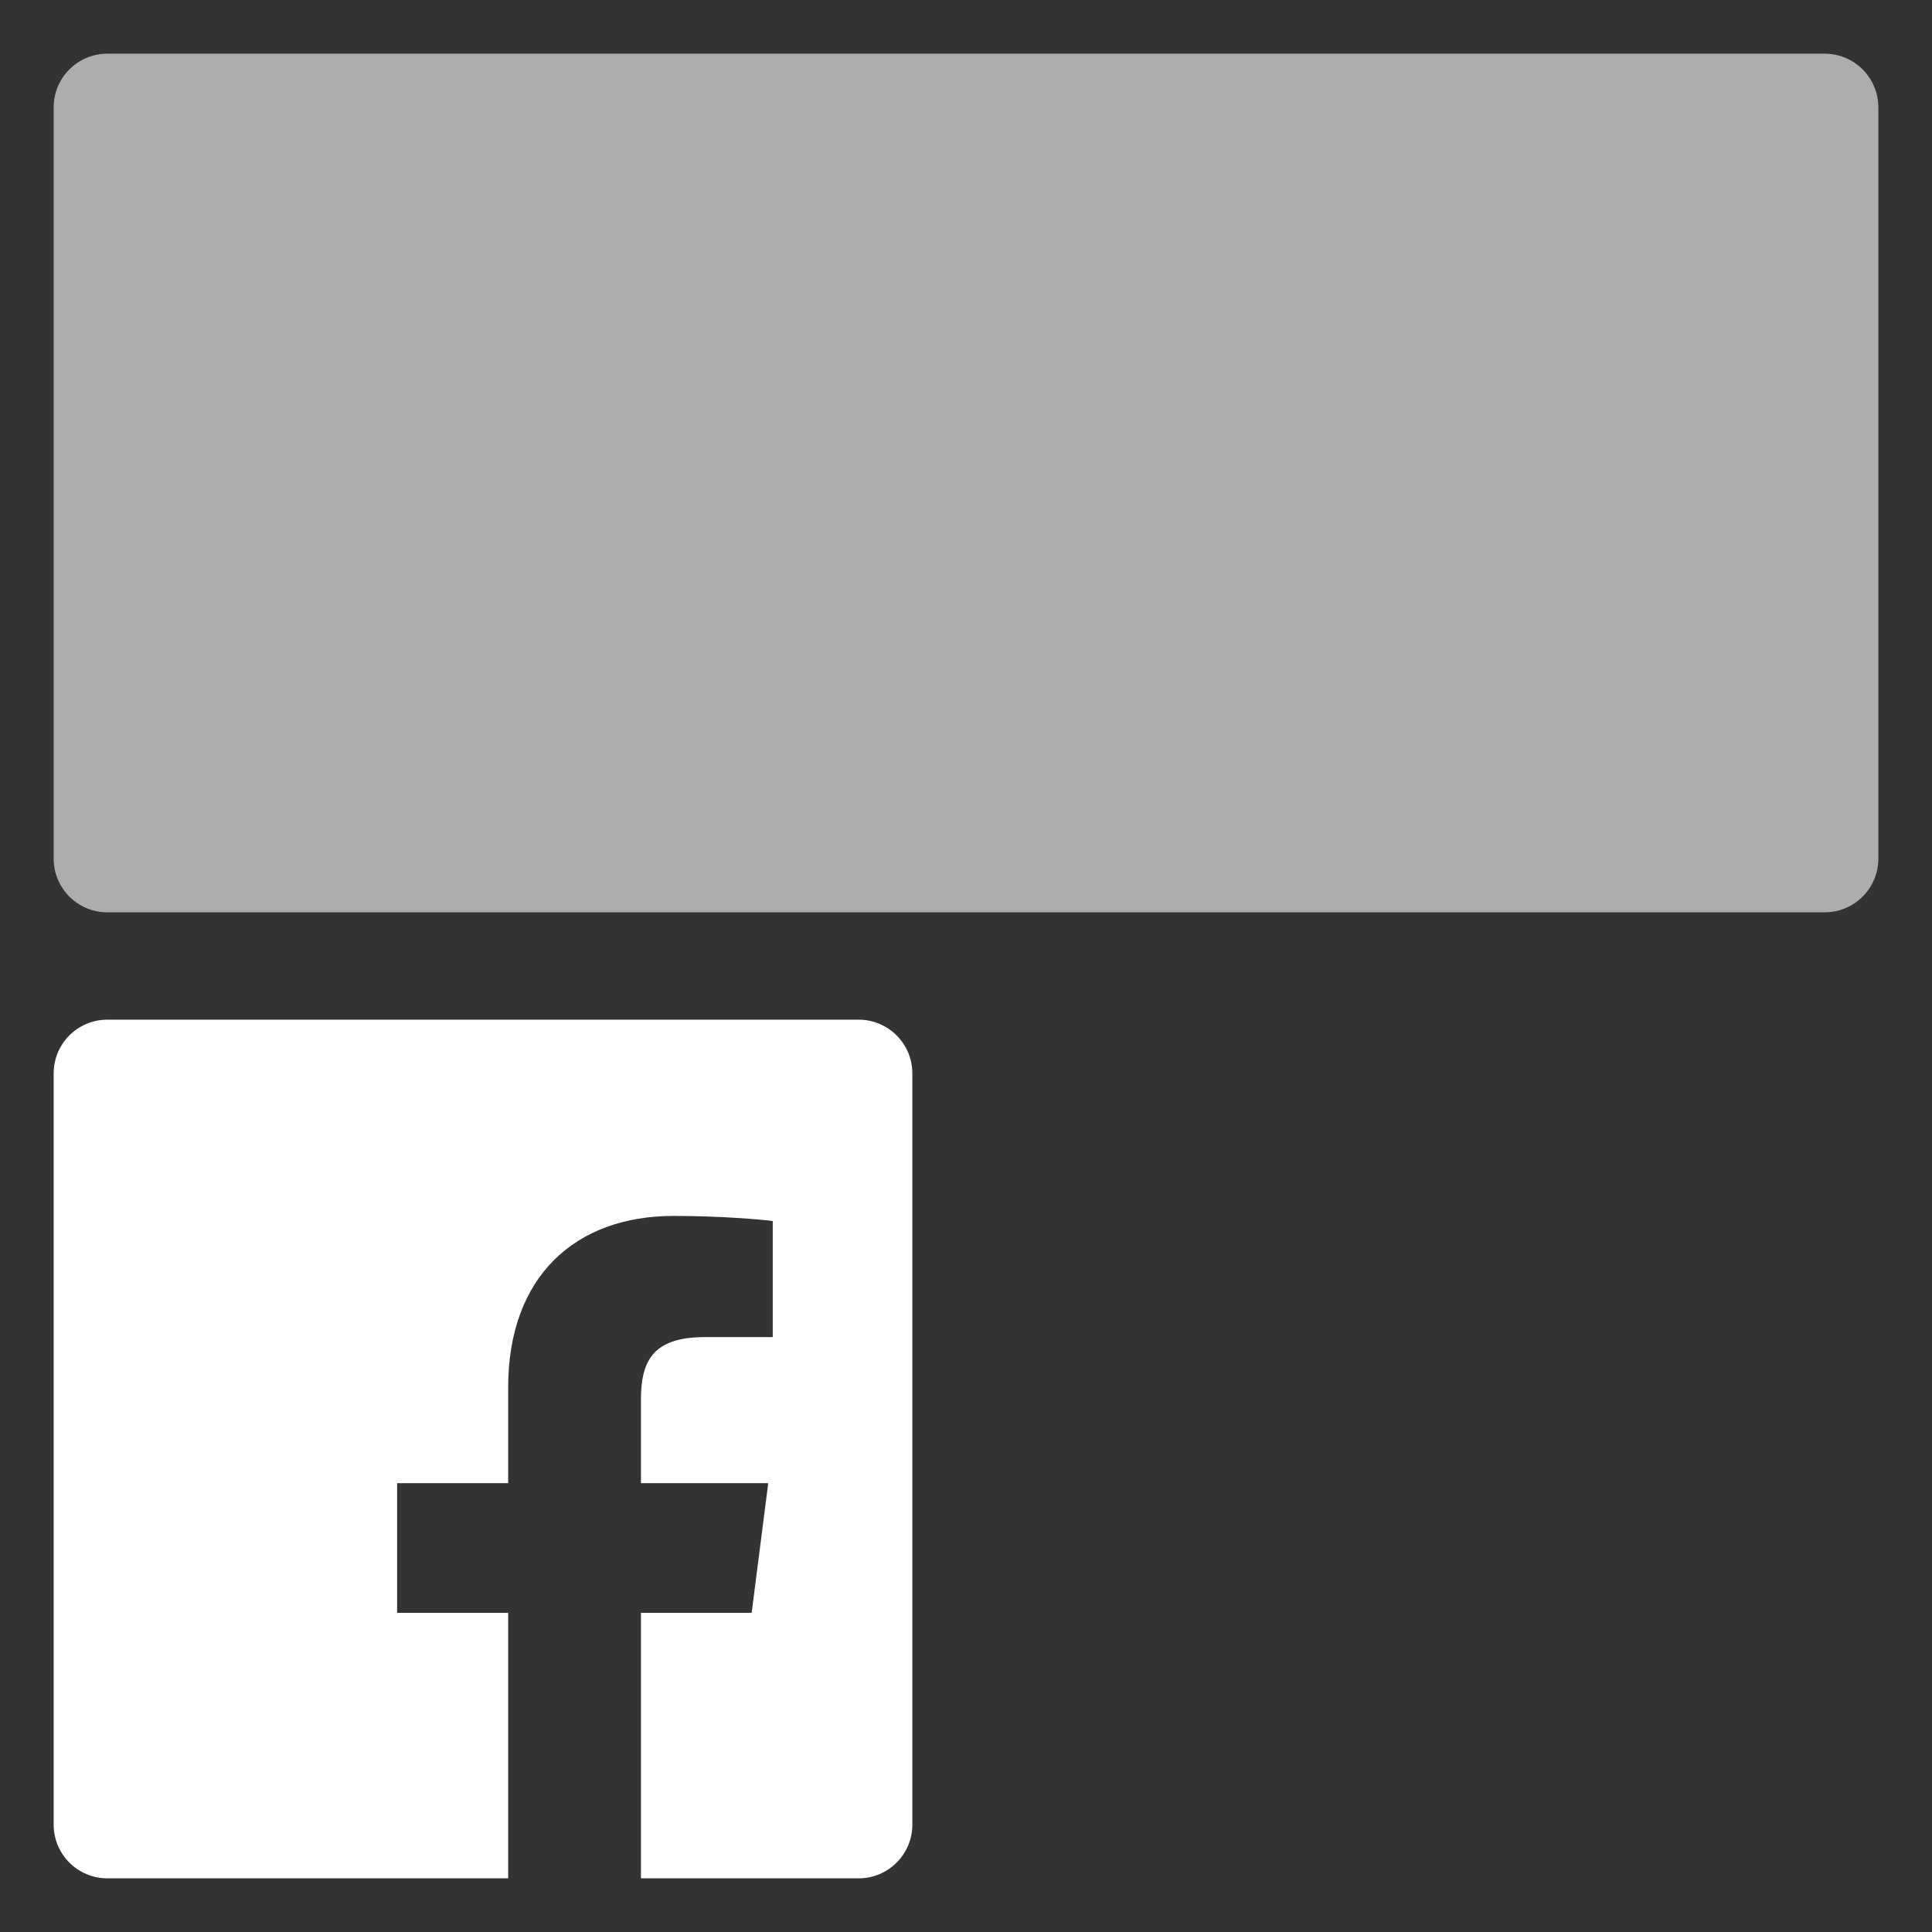
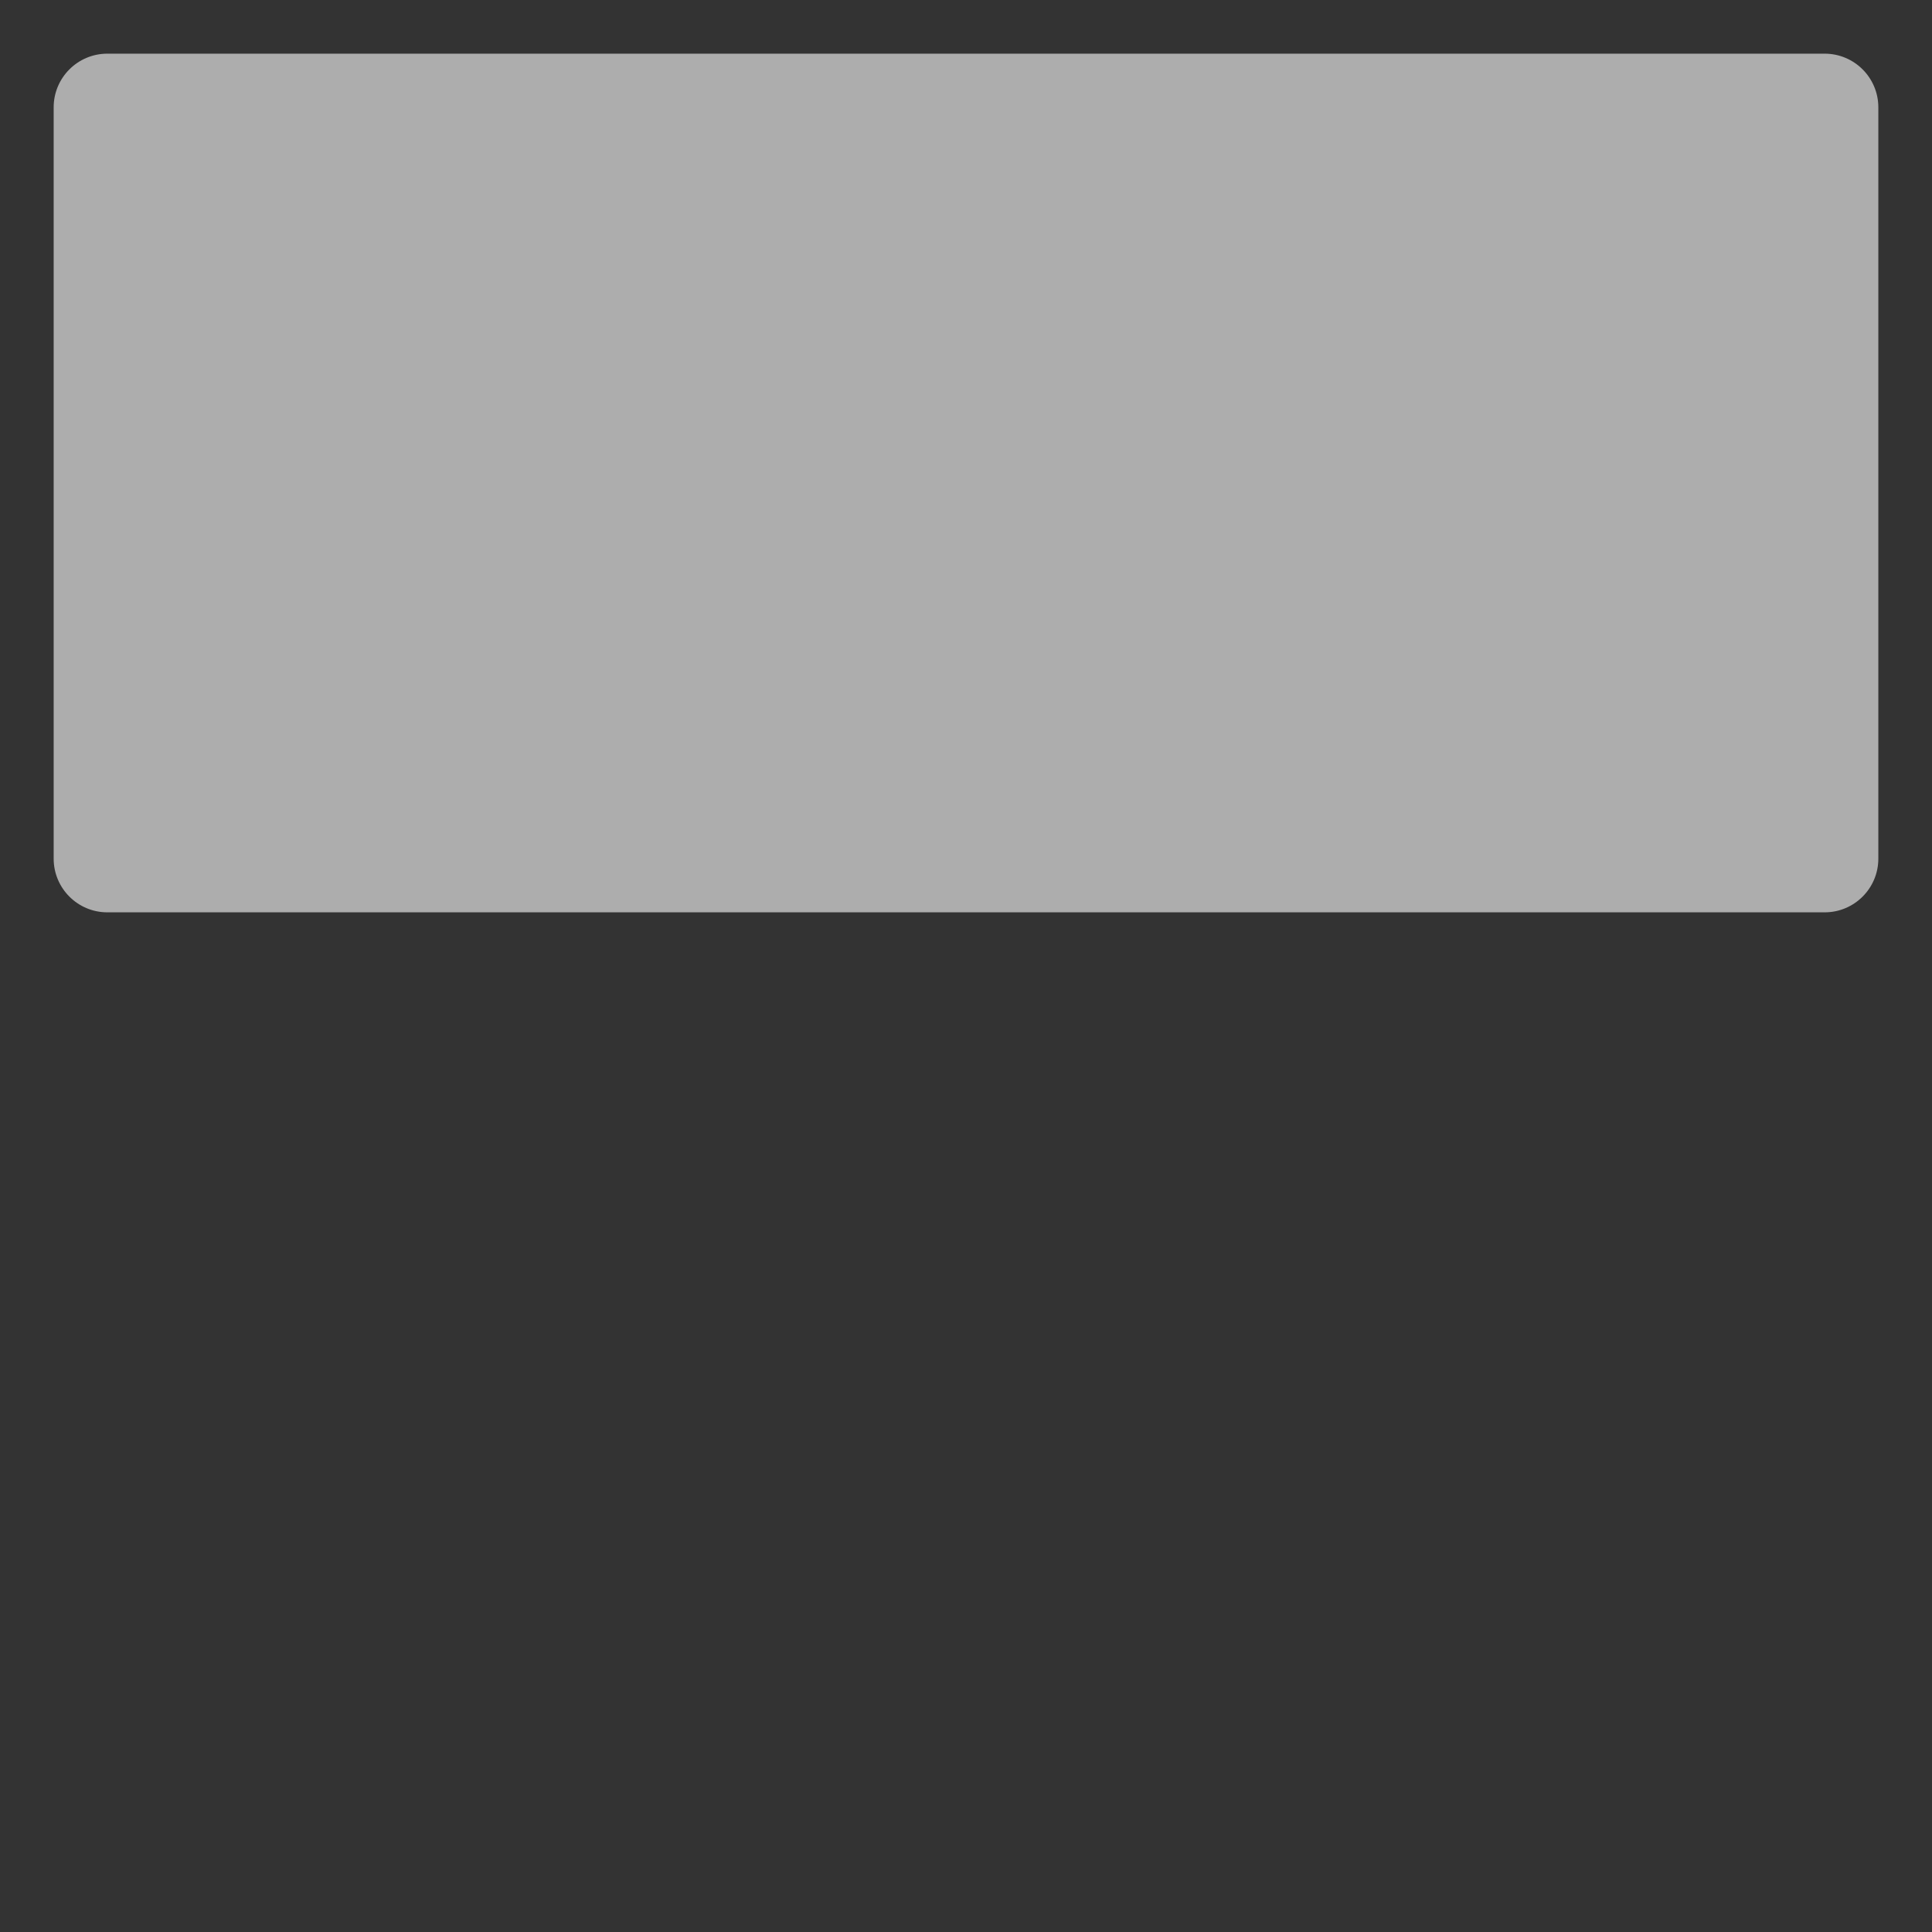
<svg xmlns="http://www.w3.org/2000/svg" width="36" height="36" viewBox="0 0 36 36">
  <rect x="0" y="0" width="36" height="36" fill="#333333" stroke="none" />
  <g fill="none" fill-rule="evenodd">
-     <path fill="#FFF" fill-rule="nonzero" d="M9.469,19 L9.469,23.947 L7.4,23.947 L7.4,26.364 L9.469,26.364 L9.469,28.147 C9.469,30.216 10.721,31.343 12.55,31.343 C13.426,31.343 14.179,31.277 14.399,31.248 L14.399,29.085 L13.13,29.085 C12.136,29.085 11.943,28.608 11.943,27.908 L11.943,26.364 L14.315,26.364 L14.006,23.947 L11.943,23.947 L11.943,19 L16,19 C16.552,19 17,19.448 17,20 L17,34 C17,34.552 16.552,35 16,35 L2,35 C1.448,35 1,34.552 1,34 L1,20 C1,19.448 1.448,19 2,19 L9.469,19 Z" transform="matrix(1 0 0 -1 0 54)" />
    <path fill="#FFF" fill-opacity=".6" fill-rule="nonzero" d="M34,17 L2,17 C1.448,17 1,16.552 1,16 L1,2 C1,1.448 1.448,1 2,1 L34,1 C34.552,1 35,1.448 35,2 L35,16 C35,16.552 34.552,17 34,17 Z" />
  </g>
</svg>